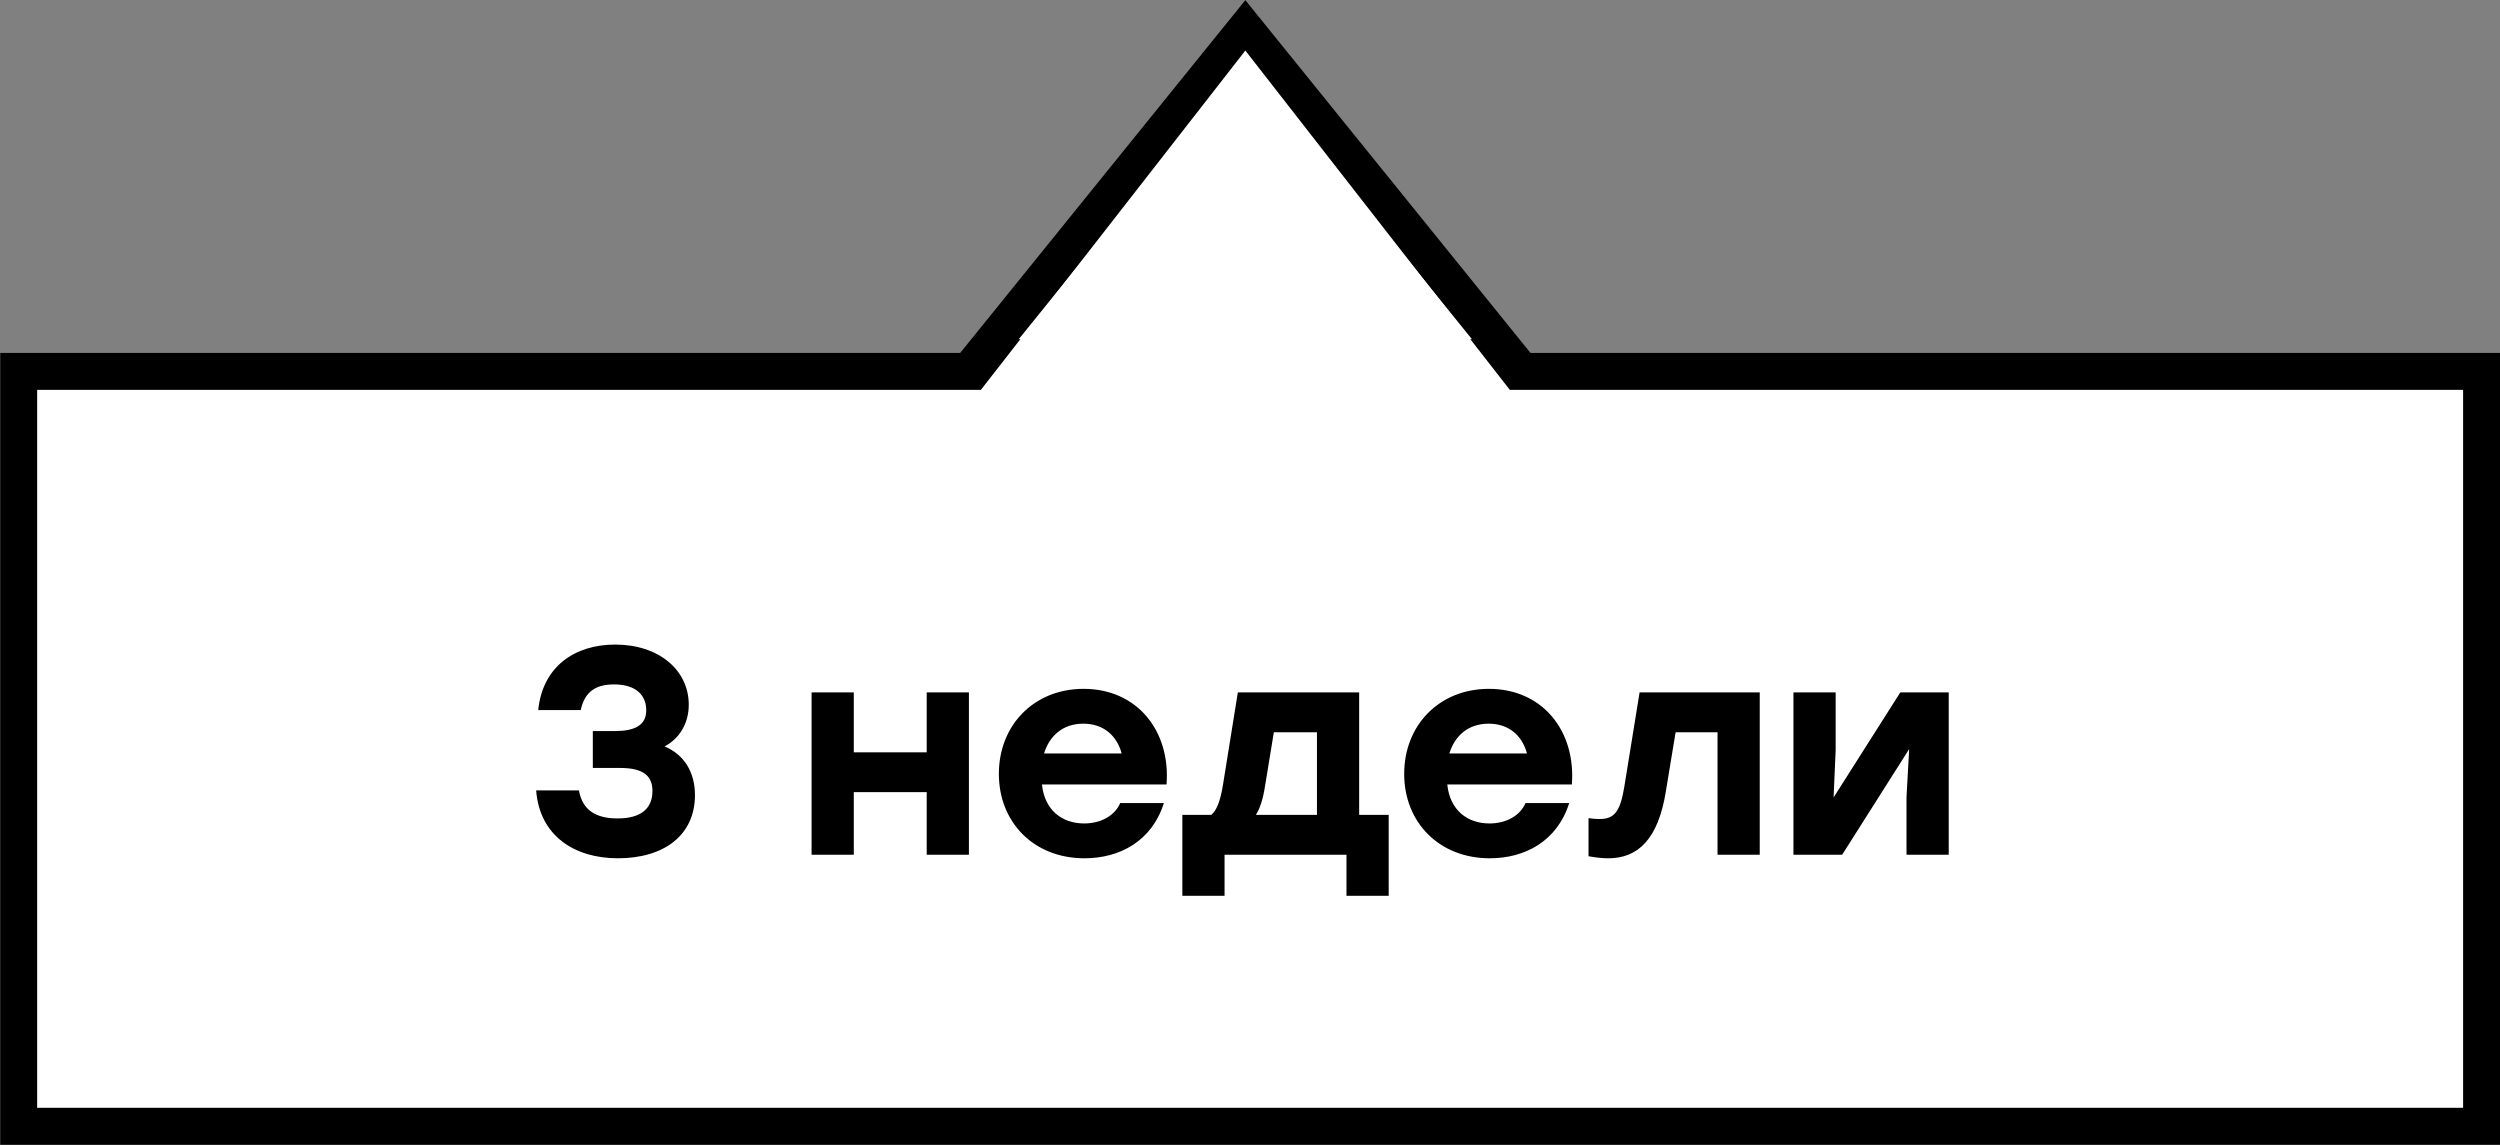
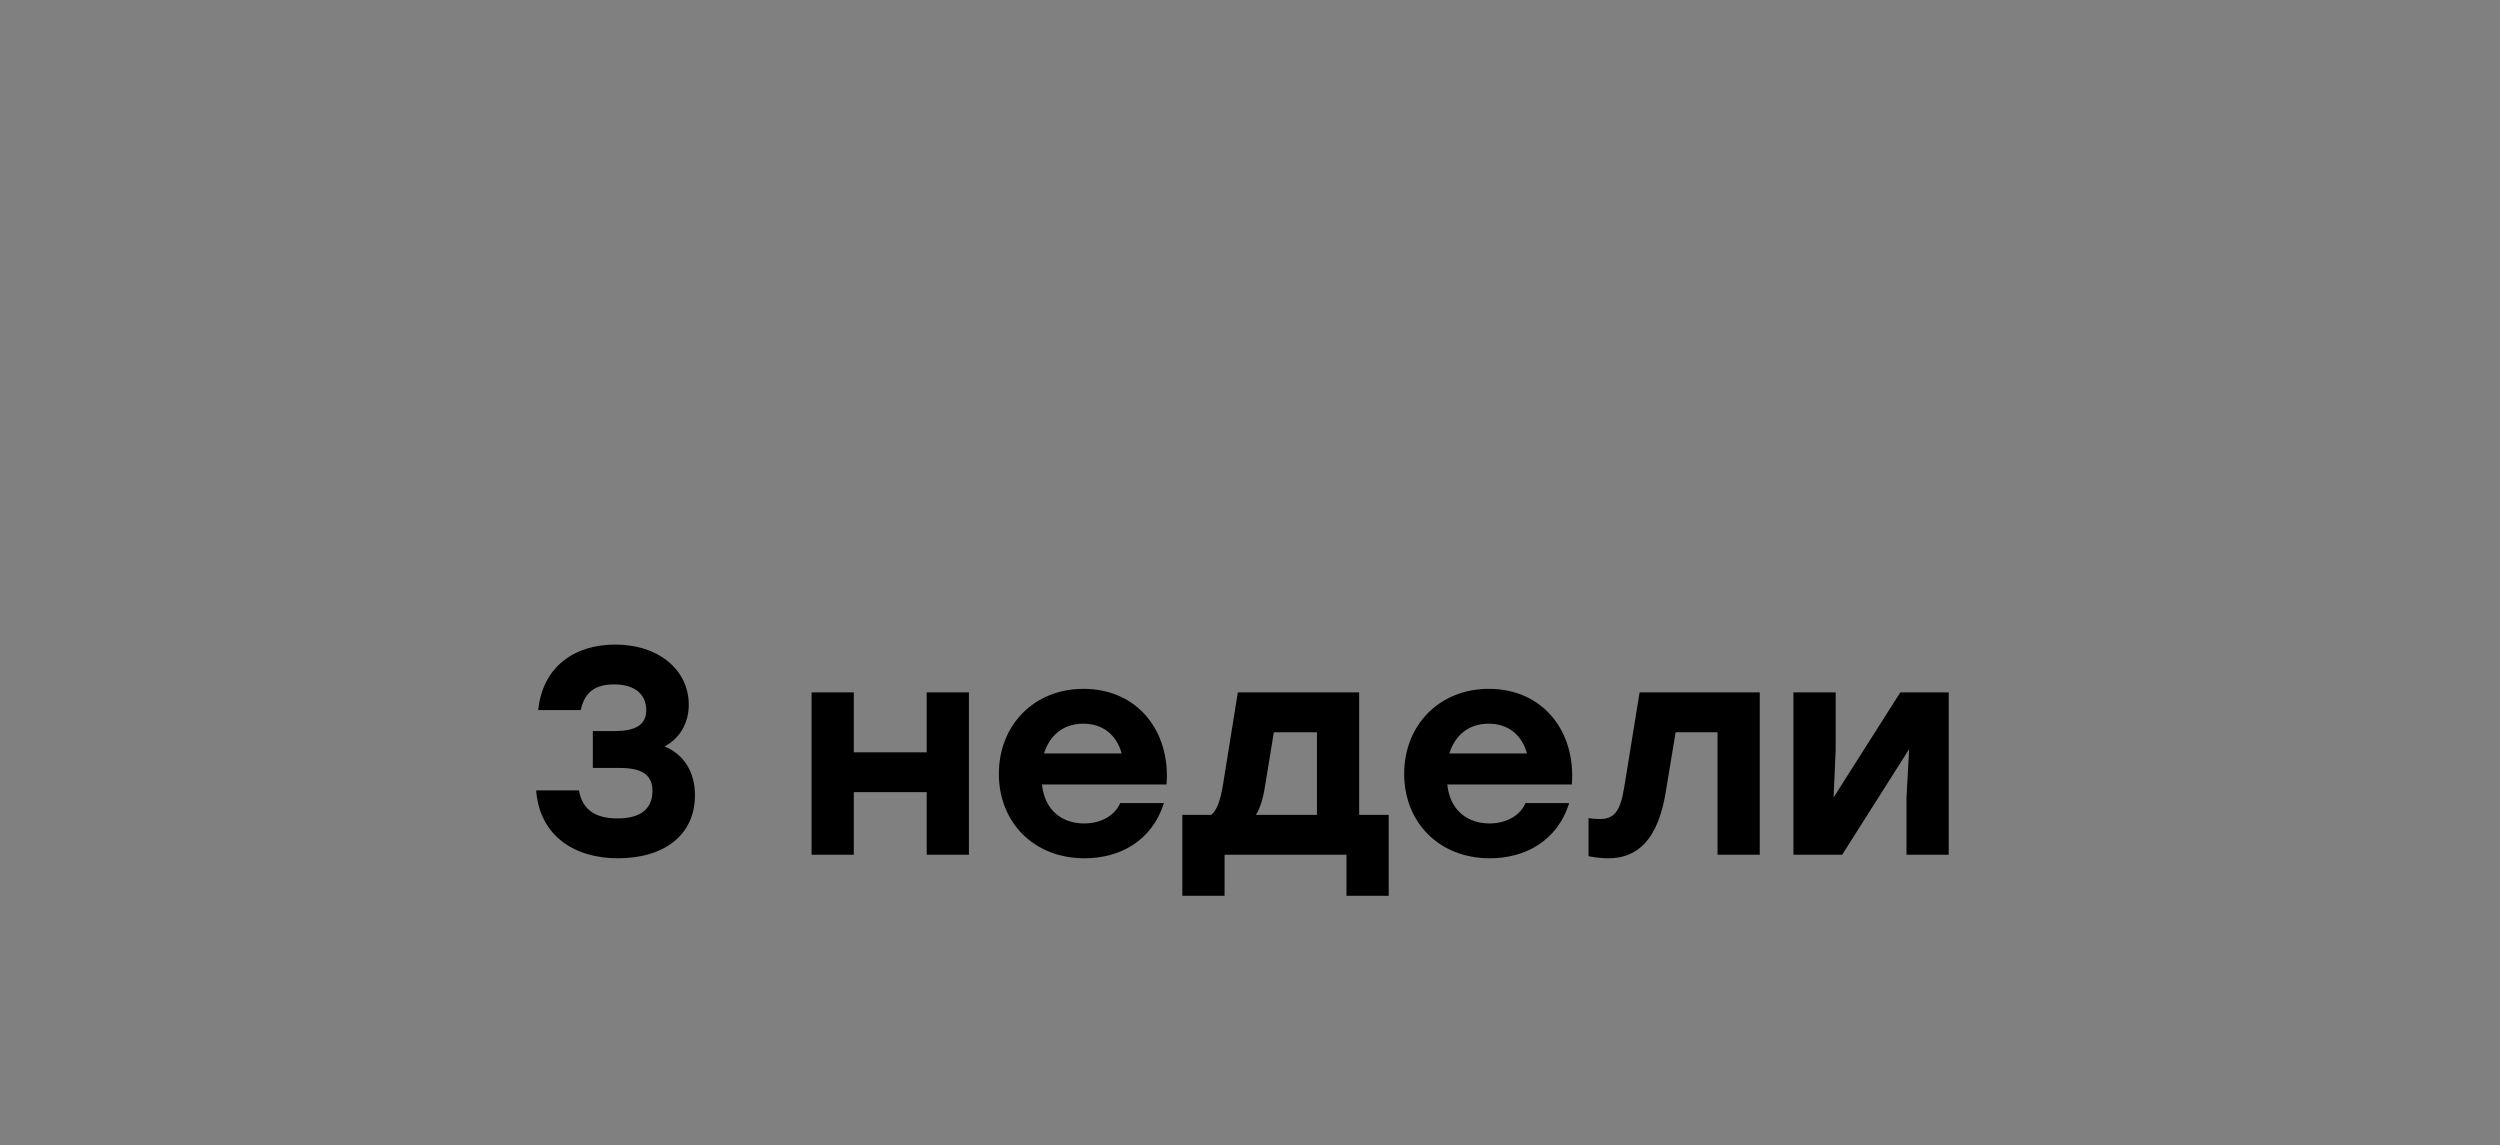
<svg xmlns="http://www.w3.org/2000/svg" width="6821" height="3124" viewBox="0 0 6821 3124" fill="none">
  <rect x="0" y="0" width="6821" height="3124" fill="#808080" stroke="none" />
-   <rect x="51.065" y="1013.36" width="6719.6" height="2059.55" fill="white" stroke="black" stroke-width="100.676" />
  <path d="M1813.16 2036.49C1865.51 2058.24 1896.12 2105.76 1896.12 2169.39C1896.12 2278.92 1811.55 2341.74 1685.91 2341.74C1568.32 2341.74 1472.47 2281.34 1462.81 2156.5H1579.59C1589.26 2212.07 1627.92 2233.01 1685.1 2233.01C1751.15 2233.01 1780.14 2204.02 1780.14 2158.11C1780.14 2119.45 1758.39 2095.29 1692.35 2095.29H1617.45V1994.61H1677.85C1729.4 1994.61 1763.23 1980.12 1763.23 1938.23C1763.23 1897.96 1736.65 1867.36 1675.44 1867.36C1627.92 1867.36 1595.7 1885.08 1584.43 1937.43H1468.45C1480.53 1818.23 1568.32 1758.63 1678.66 1758.63C1796.25 1758.63 1879.21 1827.09 1879.21 1922.93C1879.21 1972.06 1855.04 2014.75 1813.16 2036.49ZM2528.42 1889.11H2643.59V2332.08H2528.42V2161.33H2329.48V2332.08H2214.31V1889.11H2329.48V2052.6H2528.42V1889.11ZM2956.46 1879.44C3103.04 1879.44 3194.05 1994.61 3182.78 2140.39H2842.9C2850.14 2211.27 2898.47 2246.71 2958.07 2246.71C3002.37 2246.71 3041.03 2226.57 3056.33 2191.13H3175.53C3142.51 2295.84 3053.91 2341.74 2958.87 2341.74C2820.34 2341.74 2725.31 2243.48 2725.31 2111.4C2725.31 1978.51 2821.15 1879.44 2956.46 1879.44ZM2955.65 1974.48C2899.27 1974.48 2863.03 2008.31 2848.53 2055.82H3060.36C3047.47 2007.5 3011.23 1974.48 2955.65 1974.48ZM3708.35 2223.35H3788.89V2444.03H3673.72V2332.08H3341.08V2444.03H3225.91V2223.35H3304.84C3320.14 2210.46 3329.81 2184.69 3337.06 2139.59L3377.33 1889.11H3708.35V2223.35ZM3426.46 2223.35H3593.18V1997.84H3475.59L3451.43 2145.22C3445.79 2181.47 3437.73 2205.63 3426.46 2223.35ZM4062.32 1879.44C4208.91 1879.44 4299.92 1994.61 4288.64 2140.39H3948.76C3956.01 2211.27 4004.33 2246.71 4063.93 2246.71C4108.23 2246.71 4146.89 2226.57 4162.19 2191.13H4281.39C4248.37 2295.84 4159.78 2341.74 4064.74 2341.74C3926.21 2341.74 3831.17 2243.48 3831.17 2111.4C3831.17 1978.51 3927.01 1879.44 4062.32 1879.44ZM4061.52 1974.48C4005.14 1974.48 3968.89 2008.31 3954.4 2055.82H4166.22C4153.33 2007.5 4117.09 1974.48 4061.52 1974.48ZM4473.47 1889.11H4801.27V2332.08H4686.1V1997.84H4571.73L4545.15 2158.92C4524.21 2290.2 4468.64 2341.74 4388.1 2341.74C4370.38 2341.74 4351.05 2339.33 4334.13 2336.11V2232.21C4344.6 2233.82 4354.27 2234.63 4363.93 2234.63C4403.4 2234.63 4420.31 2216.1 4431.59 2147.64L4473.47 1889.11ZM5184.79 1889.11H5316.88V2332.08H5201.7V2175.02L5208.95 2043.74L5026.12 2332.08H4893.23V1889.11H5008.41V2046.16L5002.77 2175.83L5184.79 1889.11Z" fill="black" />
-   <path d="M3436.94 128.921L3397.79 80.487L3358.64 128.921L2740.35 893.854L2674.09 975.835H2779.5H4016.08H4121.49L4055.22 893.854L3436.94 128.921Z" fill="white" stroke="black" stroke-width="100.676" />
-   <path d="M3397.79 137.919L4192.74 1157.83H2602.85L3397.79 137.919Z" fill="white" />
</svg>